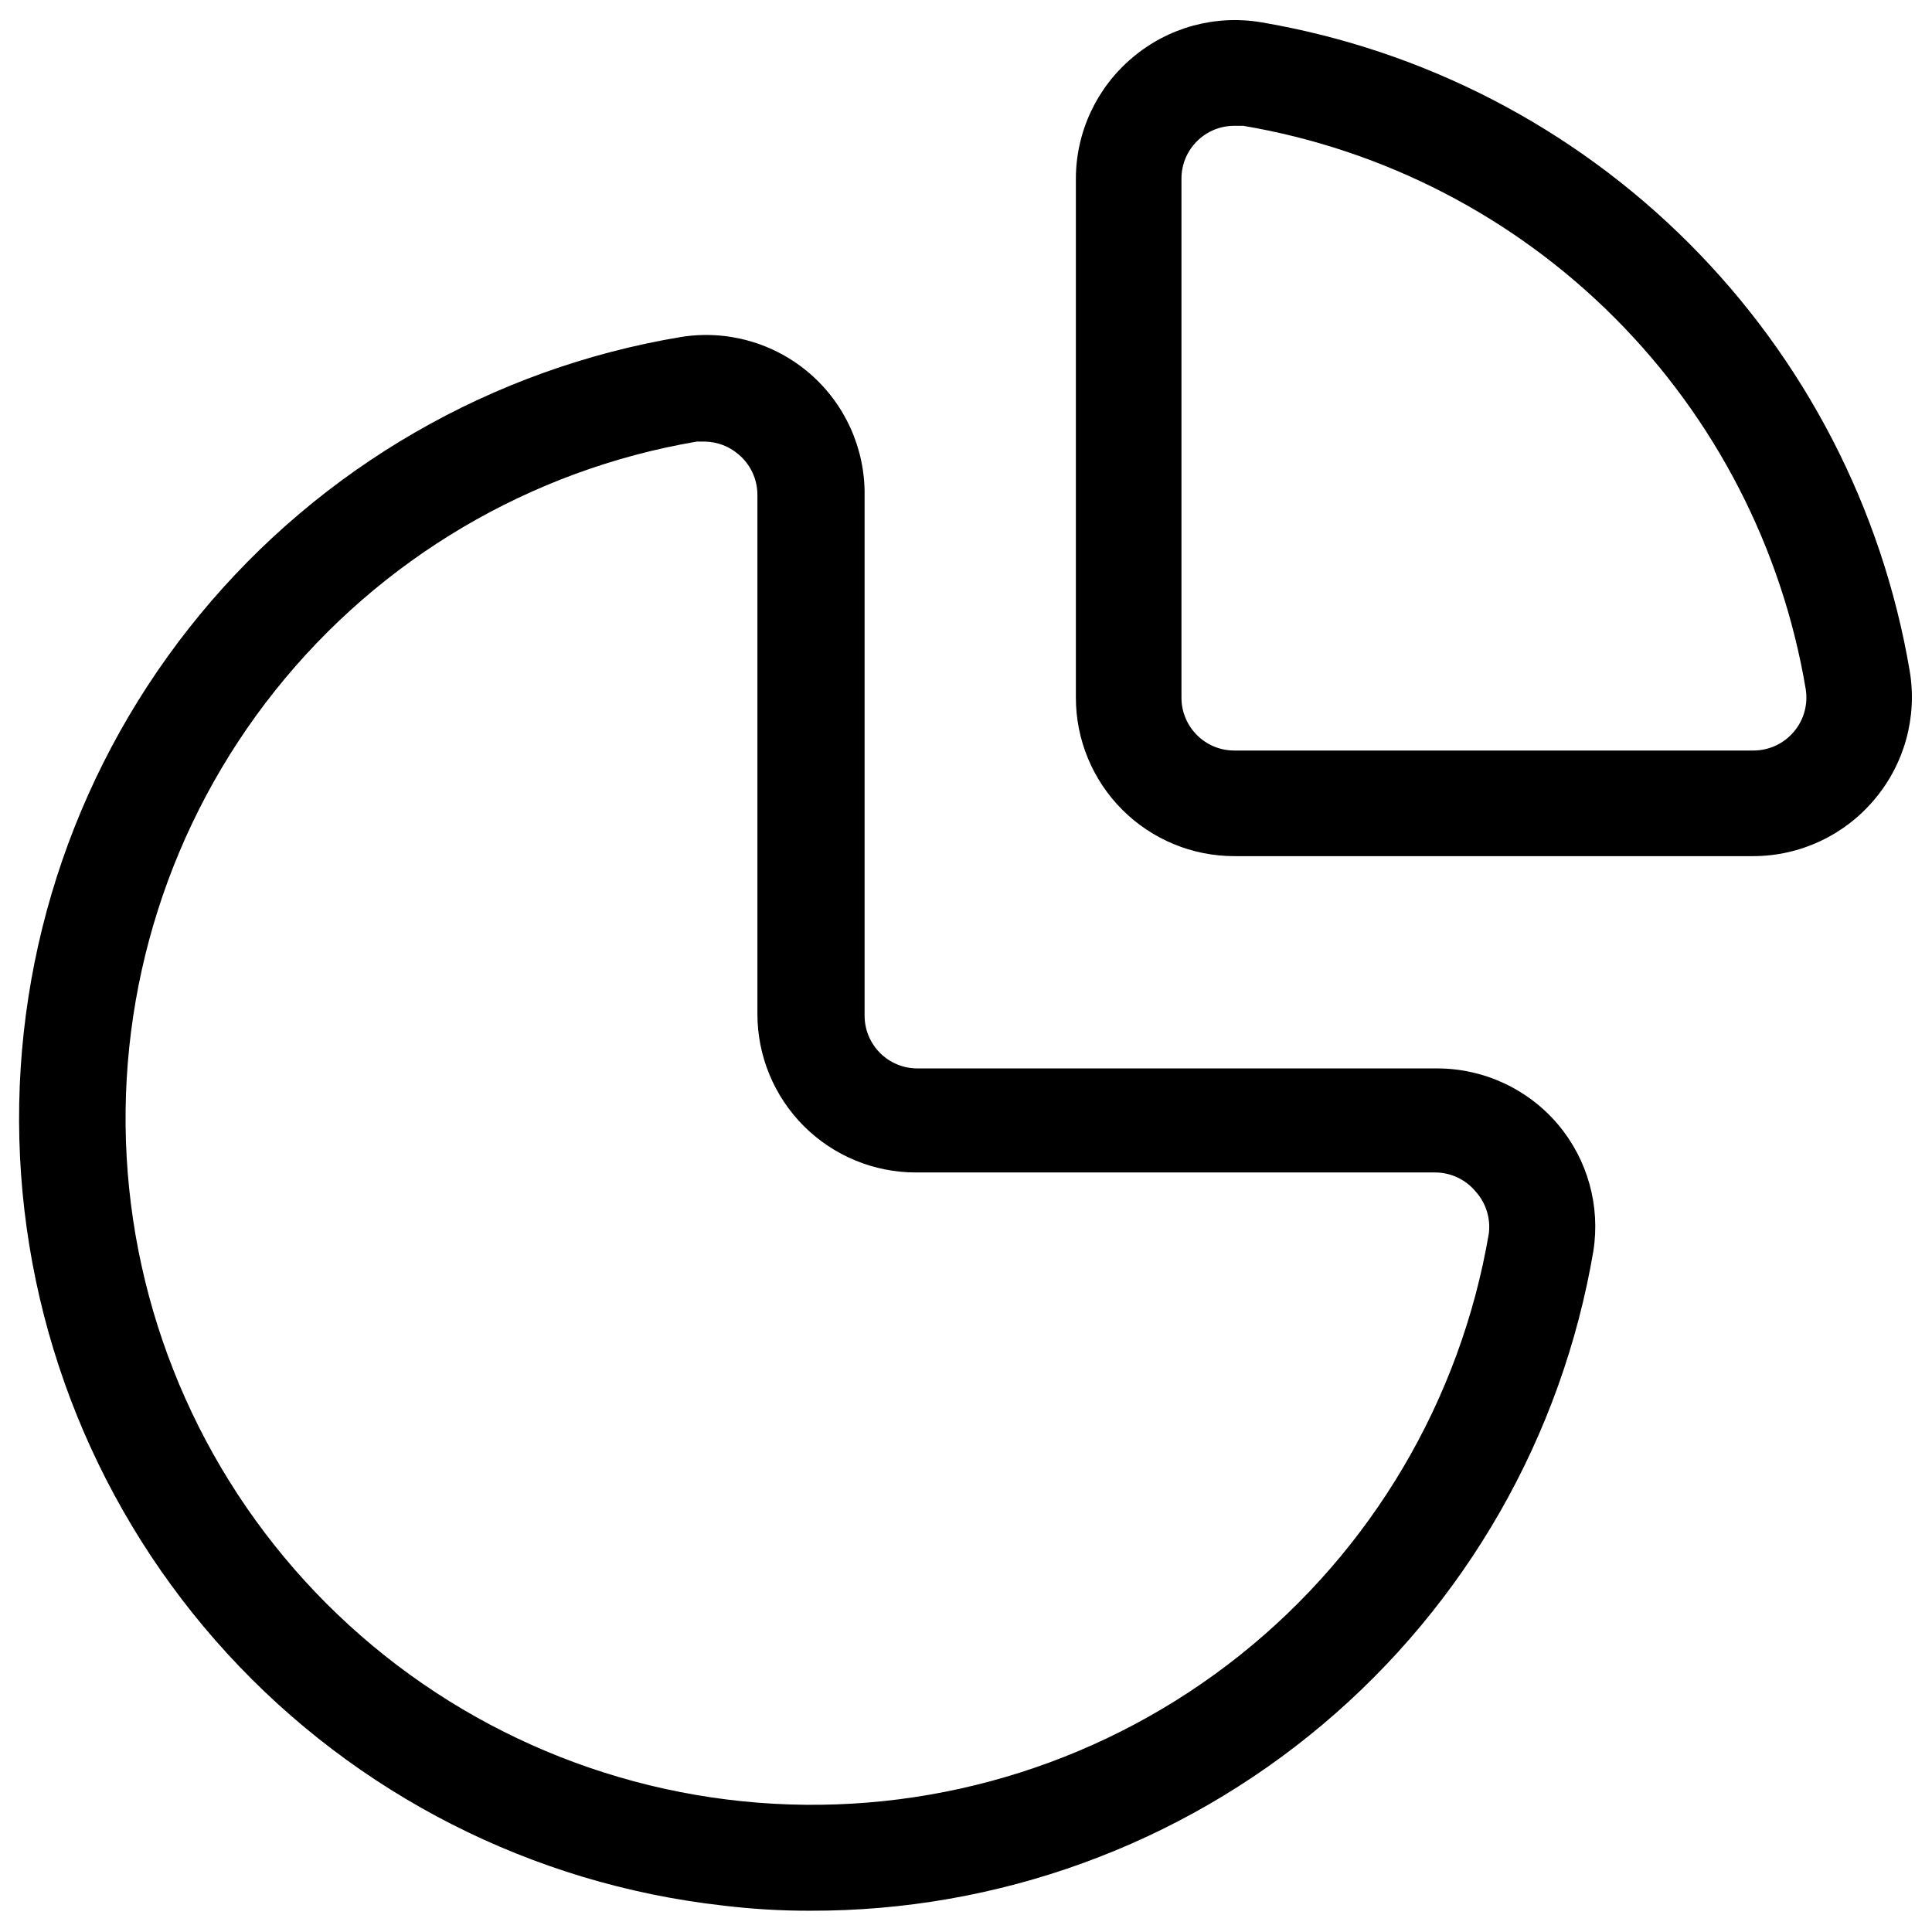
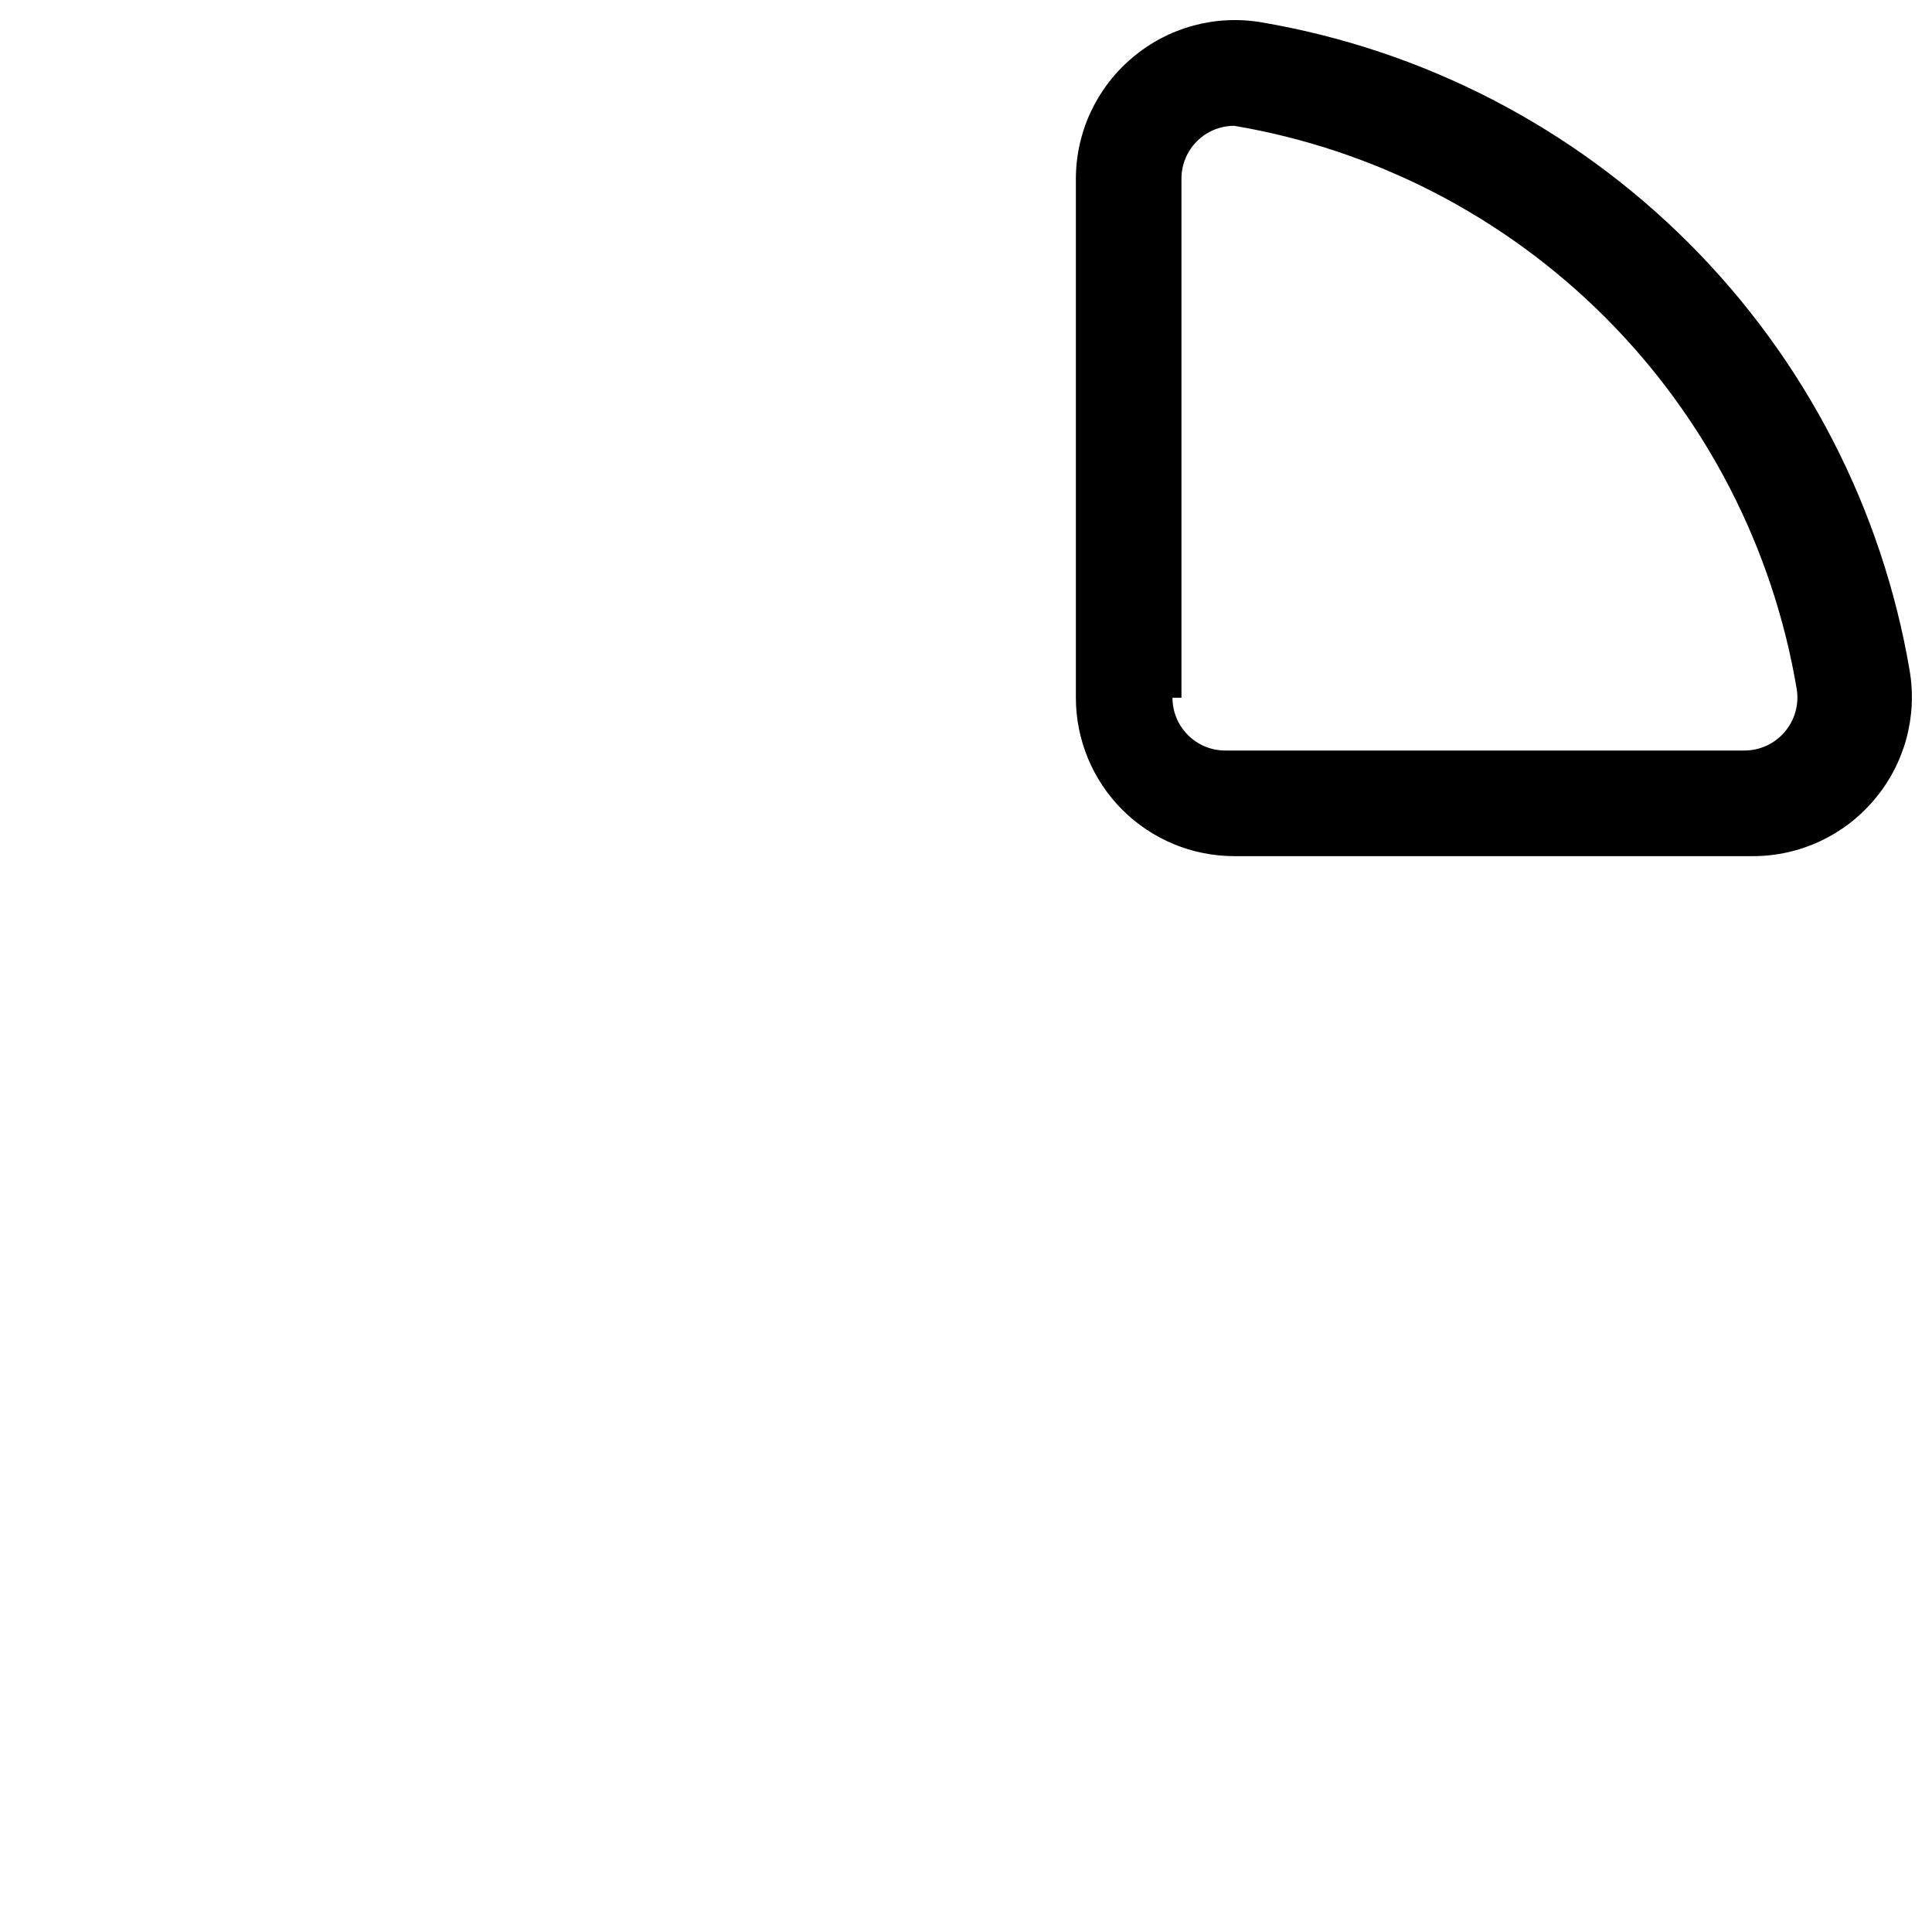
<svg xmlns="http://www.w3.org/2000/svg" fill="#000000" width="800px" height="800px" version="1.1" viewBox="144 144 512 512">
  <g>
-     <path d="m640.71 355.91c8.008-9.441 11.438-21.938 9.375-34.145-7.281-42.934-27.734-82.539-58.527-113.33-30.789-30.793-70.395-51.246-113.32-58.527-12.211-2.062-24.707 1.367-34.148 9.375-9.469 7.957-14.945 19.684-14.973 32.047v137.57c0 11.133 4.422 21.812 12.297 29.688 7.871 7.871 18.551 12.297 29.684 12.297h137.57c12.367-0.027 24.09-5.508 32.047-14.977zm-183.61-27.008v-137.57c0-7.727 6.266-13.992 13.992-13.992h2.383c37.258 6.305 71.629 24.059 98.34 50.793 26.707 26.734 44.43 61.125 50.703 98.391 0.684 4.047-0.441 8.191-3.078 11.336-2.664 3.195-6.617 5.043-10.777 5.035h-137.57c-7.727 0-13.992-6.266-13.992-13.992z" />
-     <path d="m556.88 441.98c-8.016-9.453-19.793-14.883-32.188-14.836h-137.57c-7.731 0-13.996-6.266-13.996-13.996v-137.85c0.16-12.402-5.172-24.242-14.566-32.34s-21.891-11.629-34.137-9.645c-49.941 8.336-95.188 34.438-127.4 73.504-32.215 39.062-49.223 88.449-47.895 139.07 1.328 50.613 20.906 99.043 55.125 136.36 34.219 37.32 80.773 61.012 131.09 66.715 7.754 0.949 15.559 1.418 23.371 1.398 49.684 0.137 97.805-17.352 135.81-49.355 38-32.008 63.418-76.453 71.73-125.44 1.895-12.027-1.527-24.281-9.375-33.586zm-18.332 28.969c-7.516 44.074-31 83.84-65.965 111.7-34.969 27.863-78.973 41.875-123.61 39.359-44.645-2.516-86.793-21.379-118.41-52.996-31.617-31.617-50.484-73.77-53-118.41s11.496-88.645 39.363-123.61c27.863-34.969 67.629-58.449 111.7-65.965h2.238c3.242 0.066 6.356 1.254 8.816 3.359 3.199 2.664 5.047 6.613 5.039 10.773v137.57c0 11.133 4.426 21.812 12.297 29.688 7.875 7.871 18.555 12.297 29.688 12.297h137.57c4.16-0.008 8.109 1.84 10.773 5.039 2.75 3.039 4.027 7.129 3.5 11.195z" />
+     <path d="m640.71 355.91c8.008-9.441 11.438-21.938 9.375-34.145-7.281-42.934-27.734-82.539-58.527-113.33-30.789-30.793-70.395-51.246-113.32-58.527-12.211-2.062-24.707 1.367-34.148 9.375-9.469 7.957-14.945 19.684-14.973 32.047v137.57c0 11.133 4.422 21.812 12.297 29.688 7.871 7.871 18.551 12.297 29.684 12.297h137.57c12.367-0.027 24.09-5.508 32.047-14.977zm-183.61-27.008v-137.57c0-7.727 6.266-13.992 13.992-13.992c37.258 6.305 71.629 24.059 98.34 50.793 26.707 26.734 44.43 61.125 50.703 98.391 0.684 4.047-0.441 8.191-3.078 11.336-2.664 3.195-6.617 5.043-10.777 5.035h-137.57c-7.727 0-13.992-6.266-13.992-13.992z" />
  </g>
</svg>